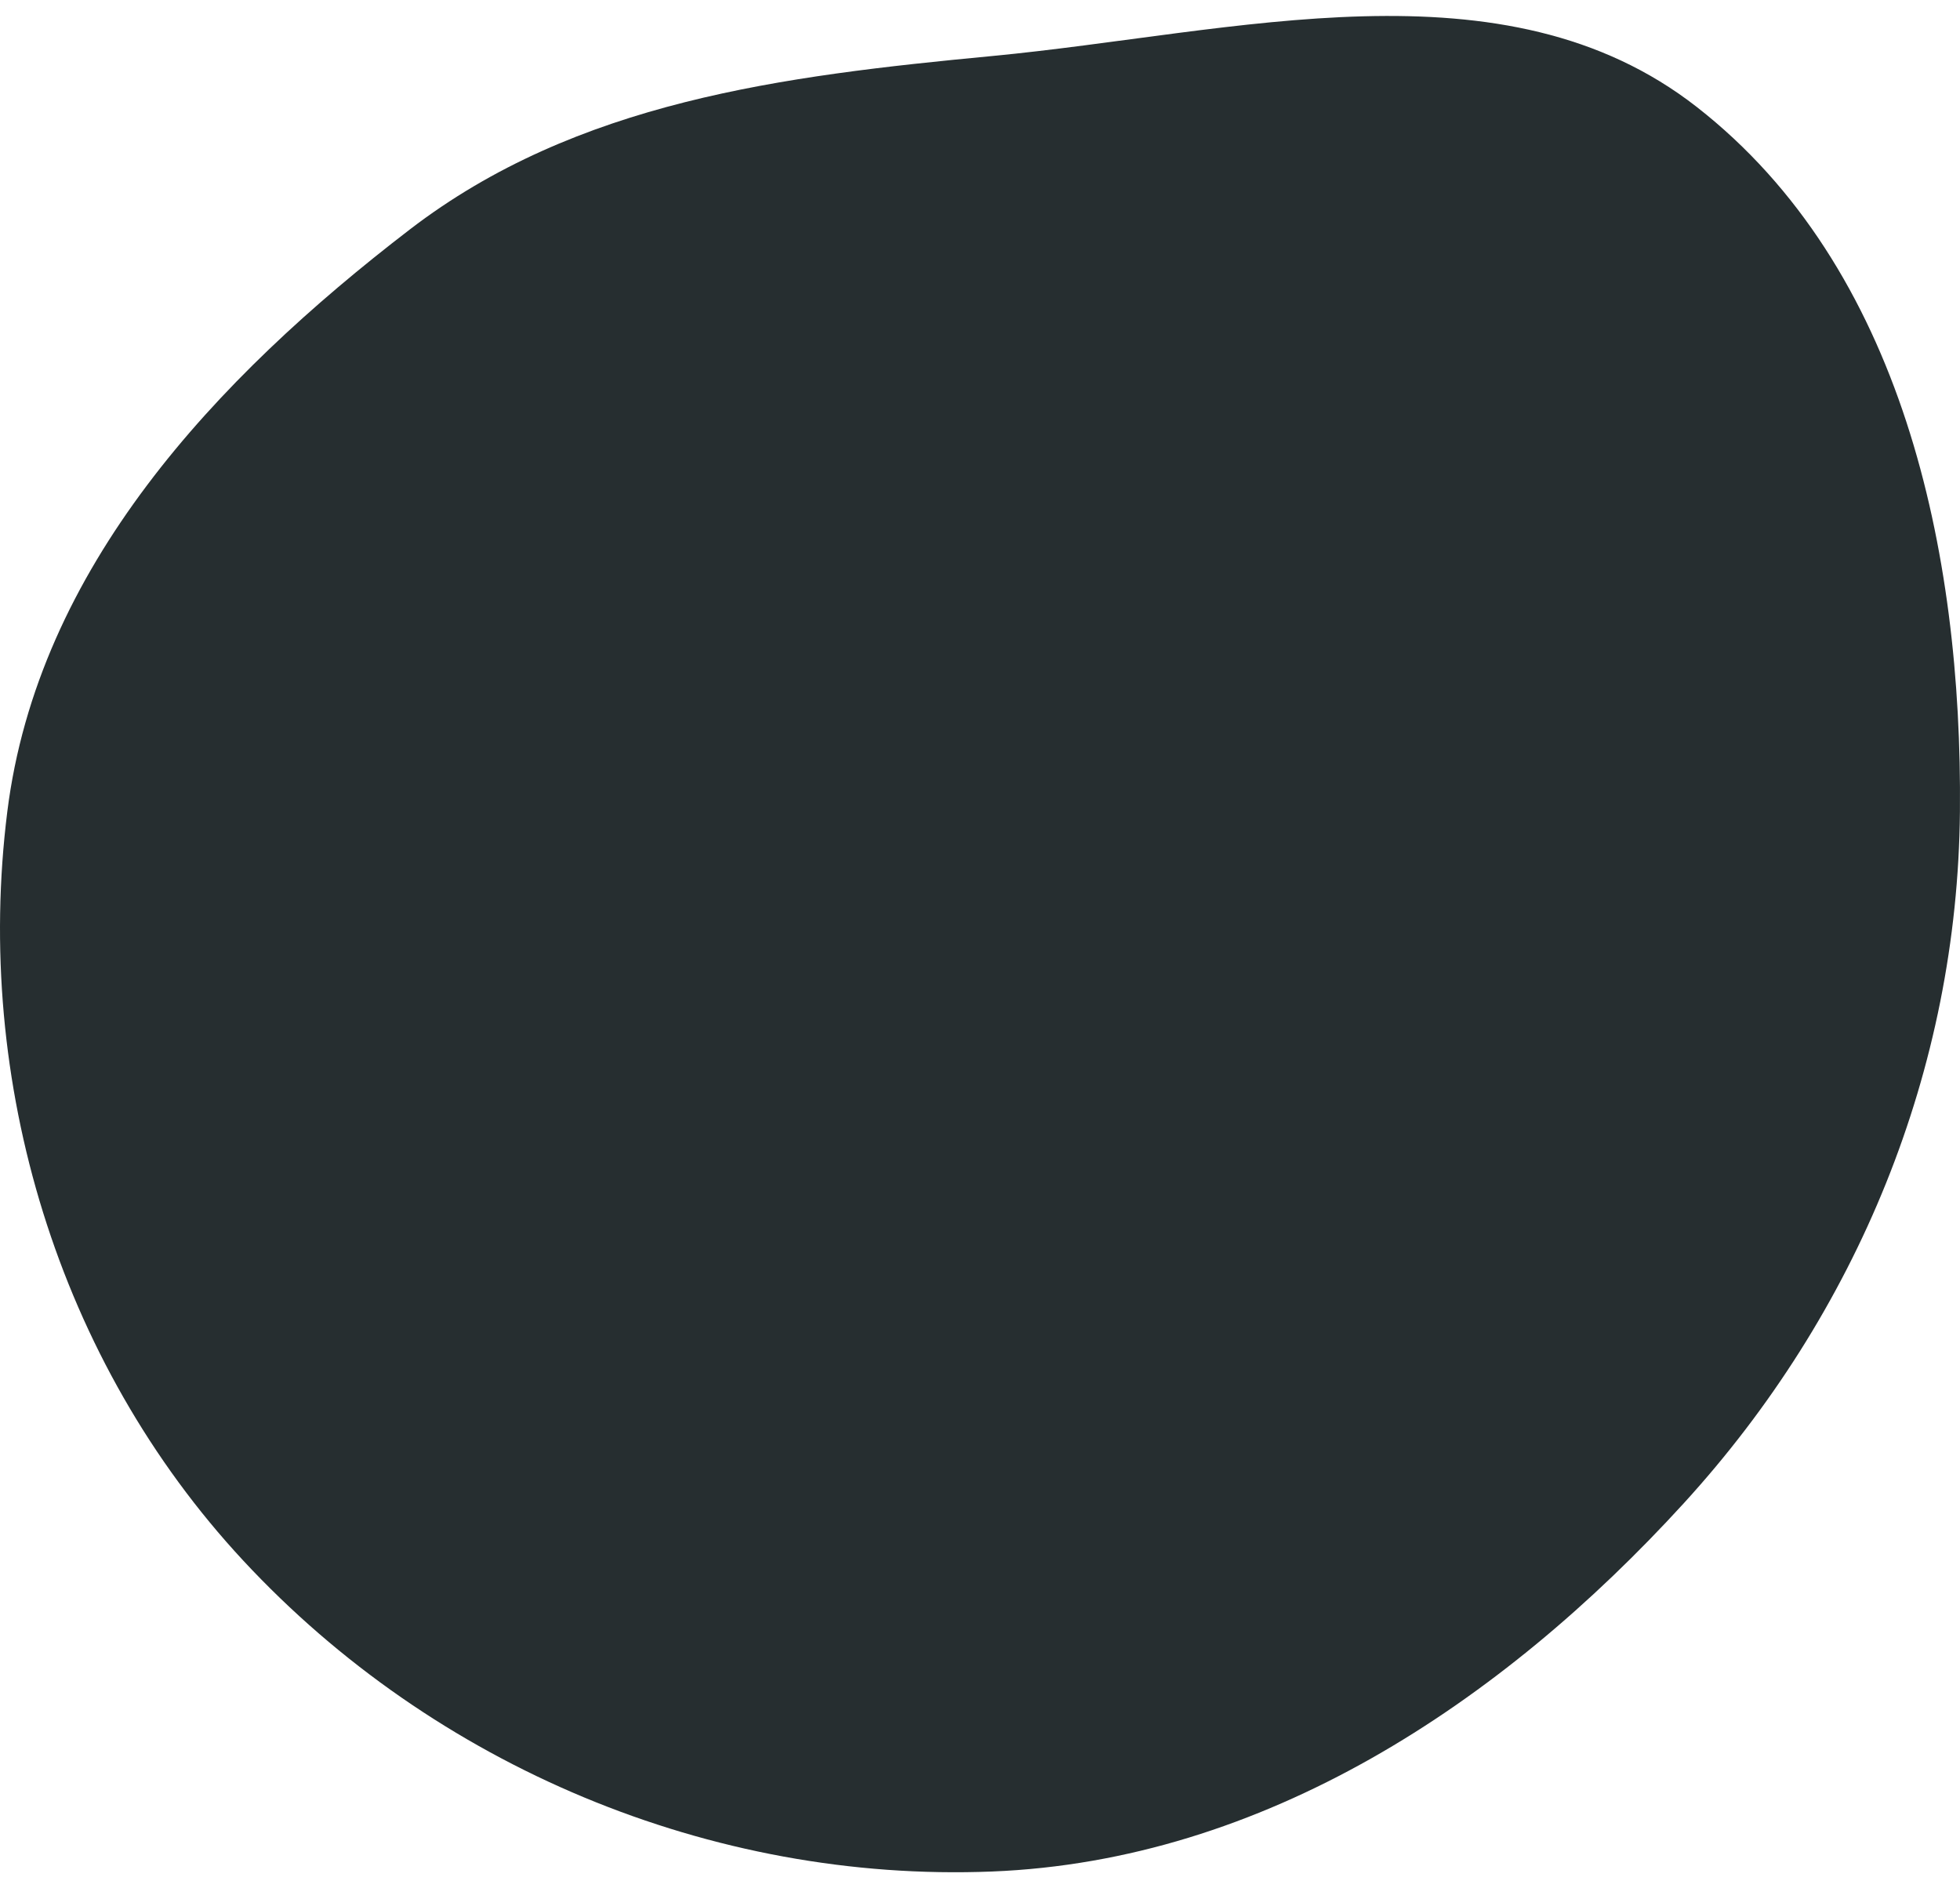
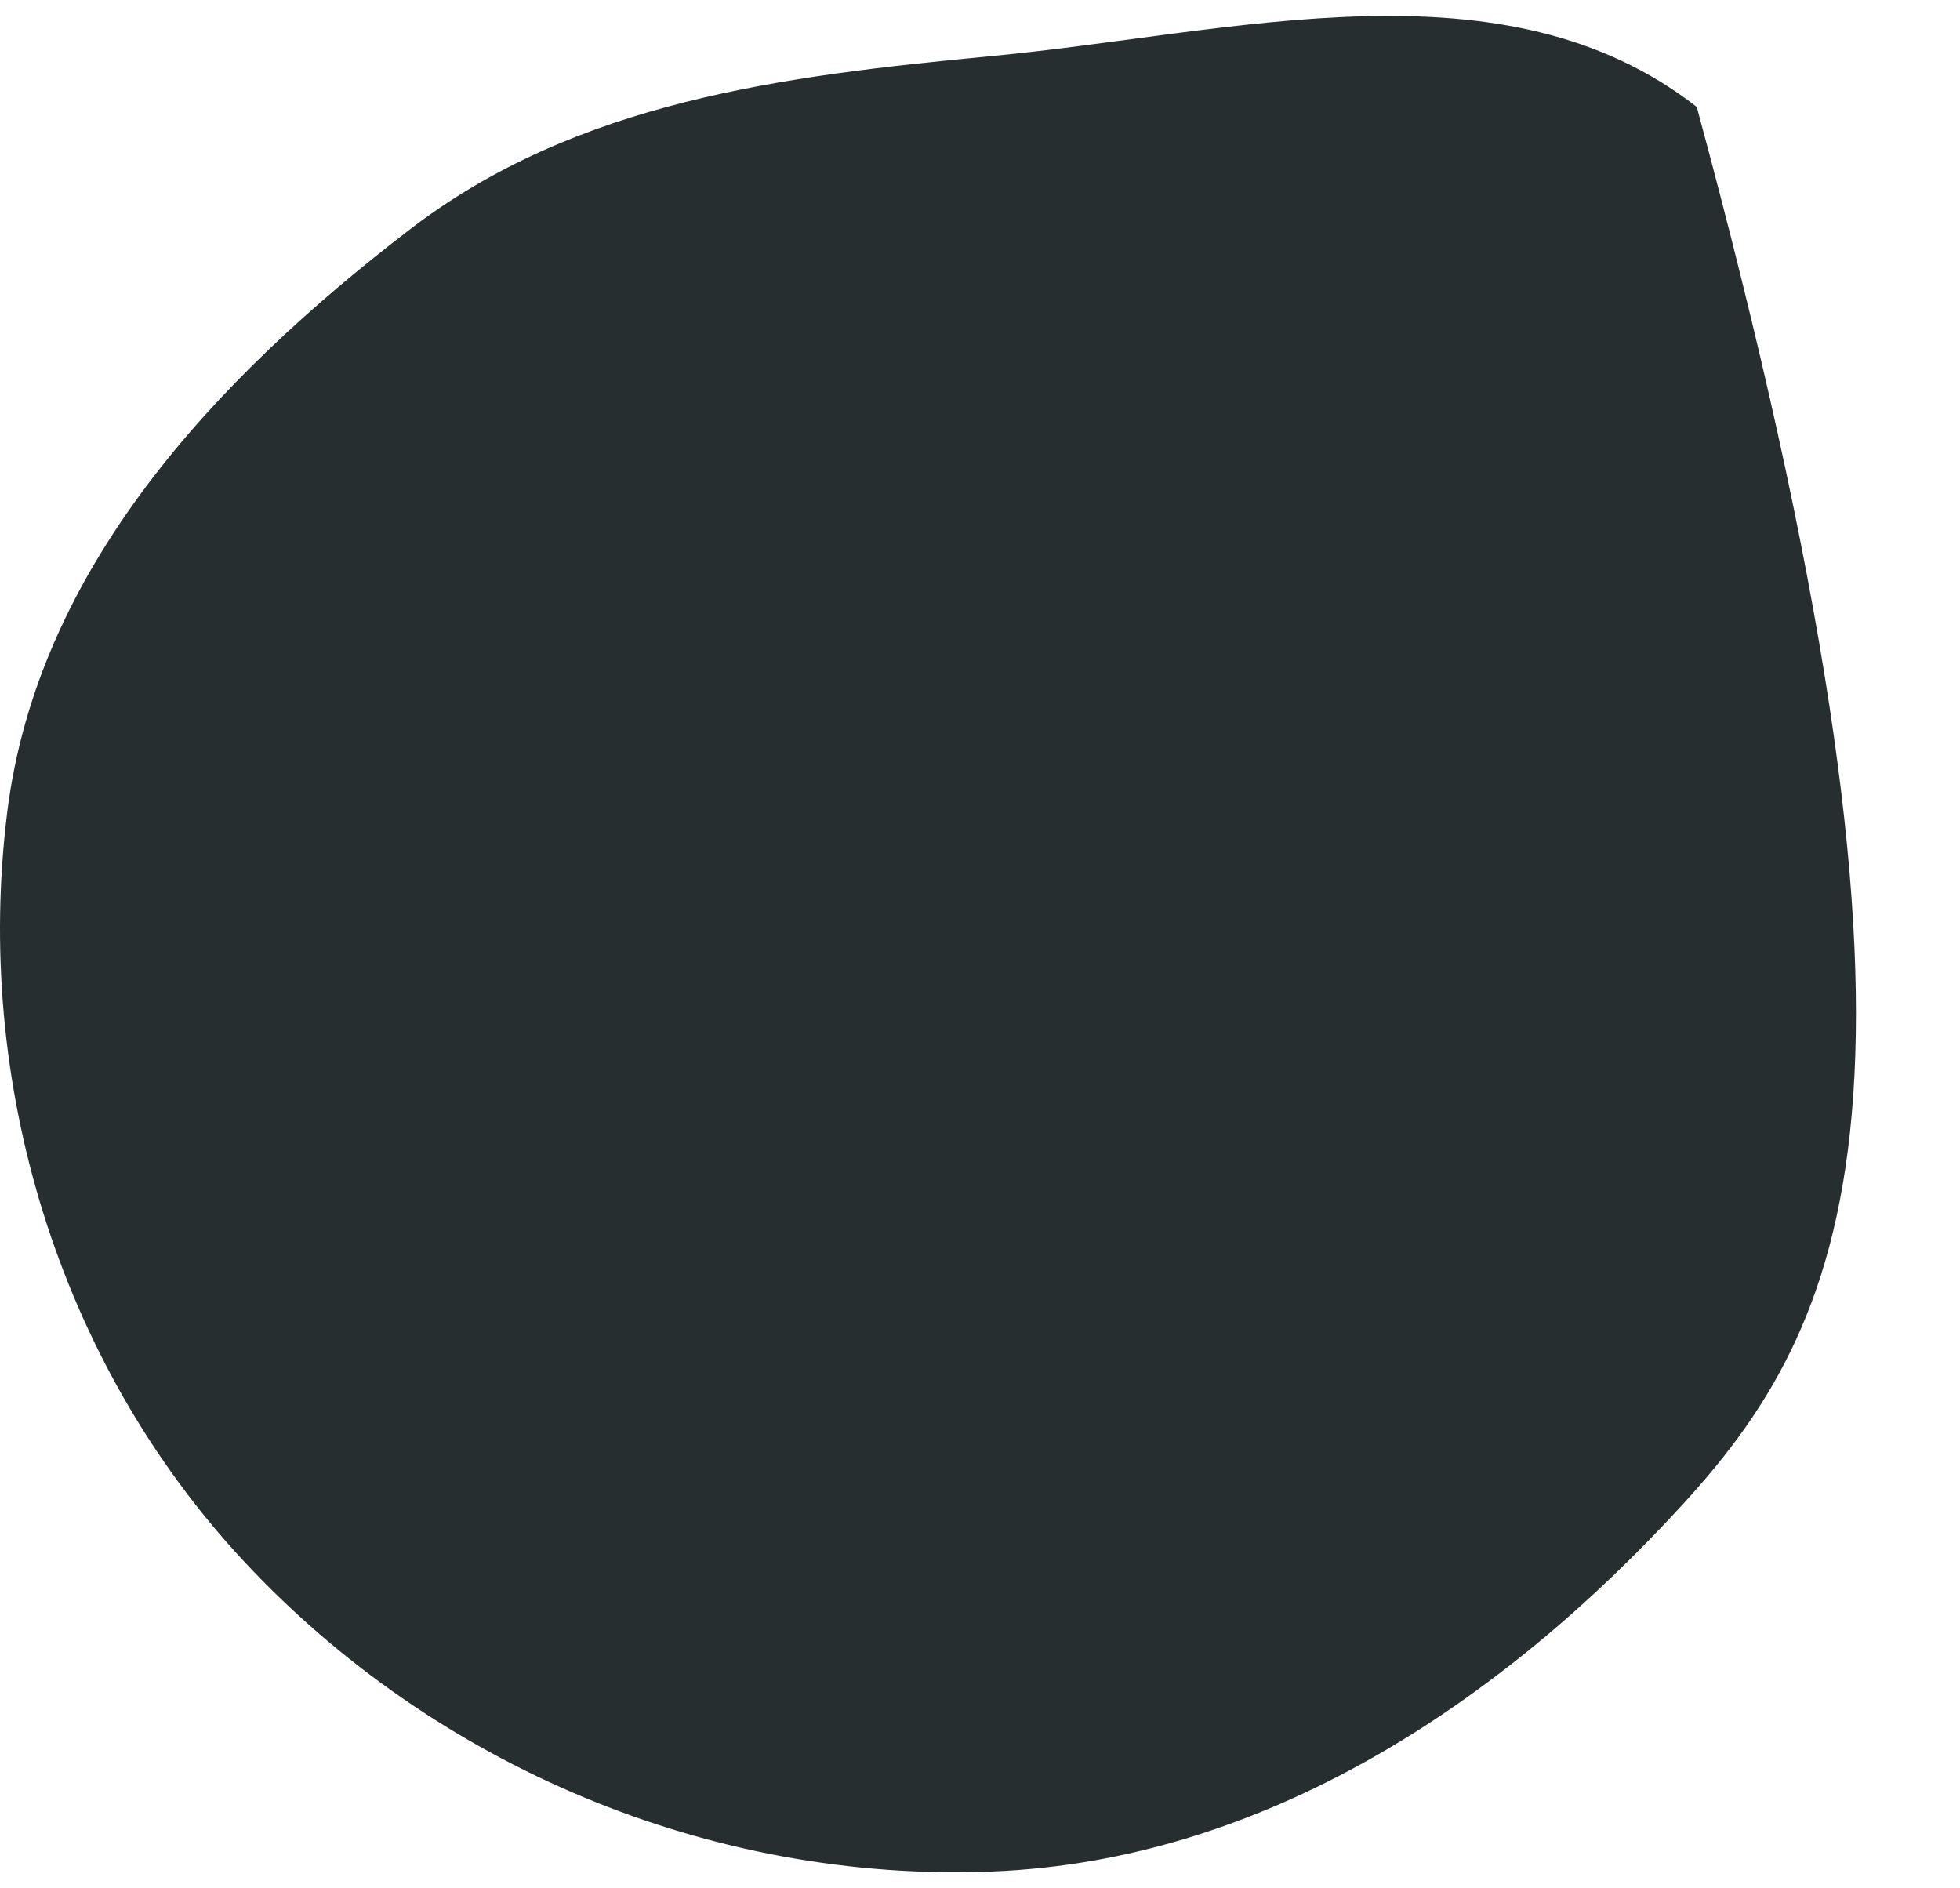
<svg xmlns="http://www.w3.org/2000/svg" width="109" height="105" viewBox="0 0 109 105" fill="none">
-   <path id="Vector" fill-rule="evenodd" clip-rule="evenodd" d="M55.169 3.116C68.724 1.826 83.628 -2.43 94.361 5.948C105.788 14.868 109.131 30.641 108.996 45.135C108.862 59.486 103.314 73 93.636 83.597C83.453 94.747 70.258 103.473 55.169 104.072C39.555 104.691 24.159 98.224 13.523 86.777C3.224 75.694 -1.474 60.147 0.406 45.135C2.1 31.602 11.969 21.064 22.79 12.761C32.078 5.634 43.514 4.226 55.169 3.116Z" fill="#262E30" />
+   <path id="Vector" fill-rule="evenodd" clip-rule="evenodd" d="M55.169 3.116C68.724 1.826 83.628 -2.43 94.361 5.948C108.862 59.486 103.314 73 93.636 83.597C83.453 94.747 70.258 103.473 55.169 104.072C39.555 104.691 24.159 98.224 13.523 86.777C3.224 75.694 -1.474 60.147 0.406 45.135C2.1 31.602 11.969 21.064 22.79 12.761C32.078 5.634 43.514 4.226 55.169 3.116Z" fill="#262E30" />
</svg>